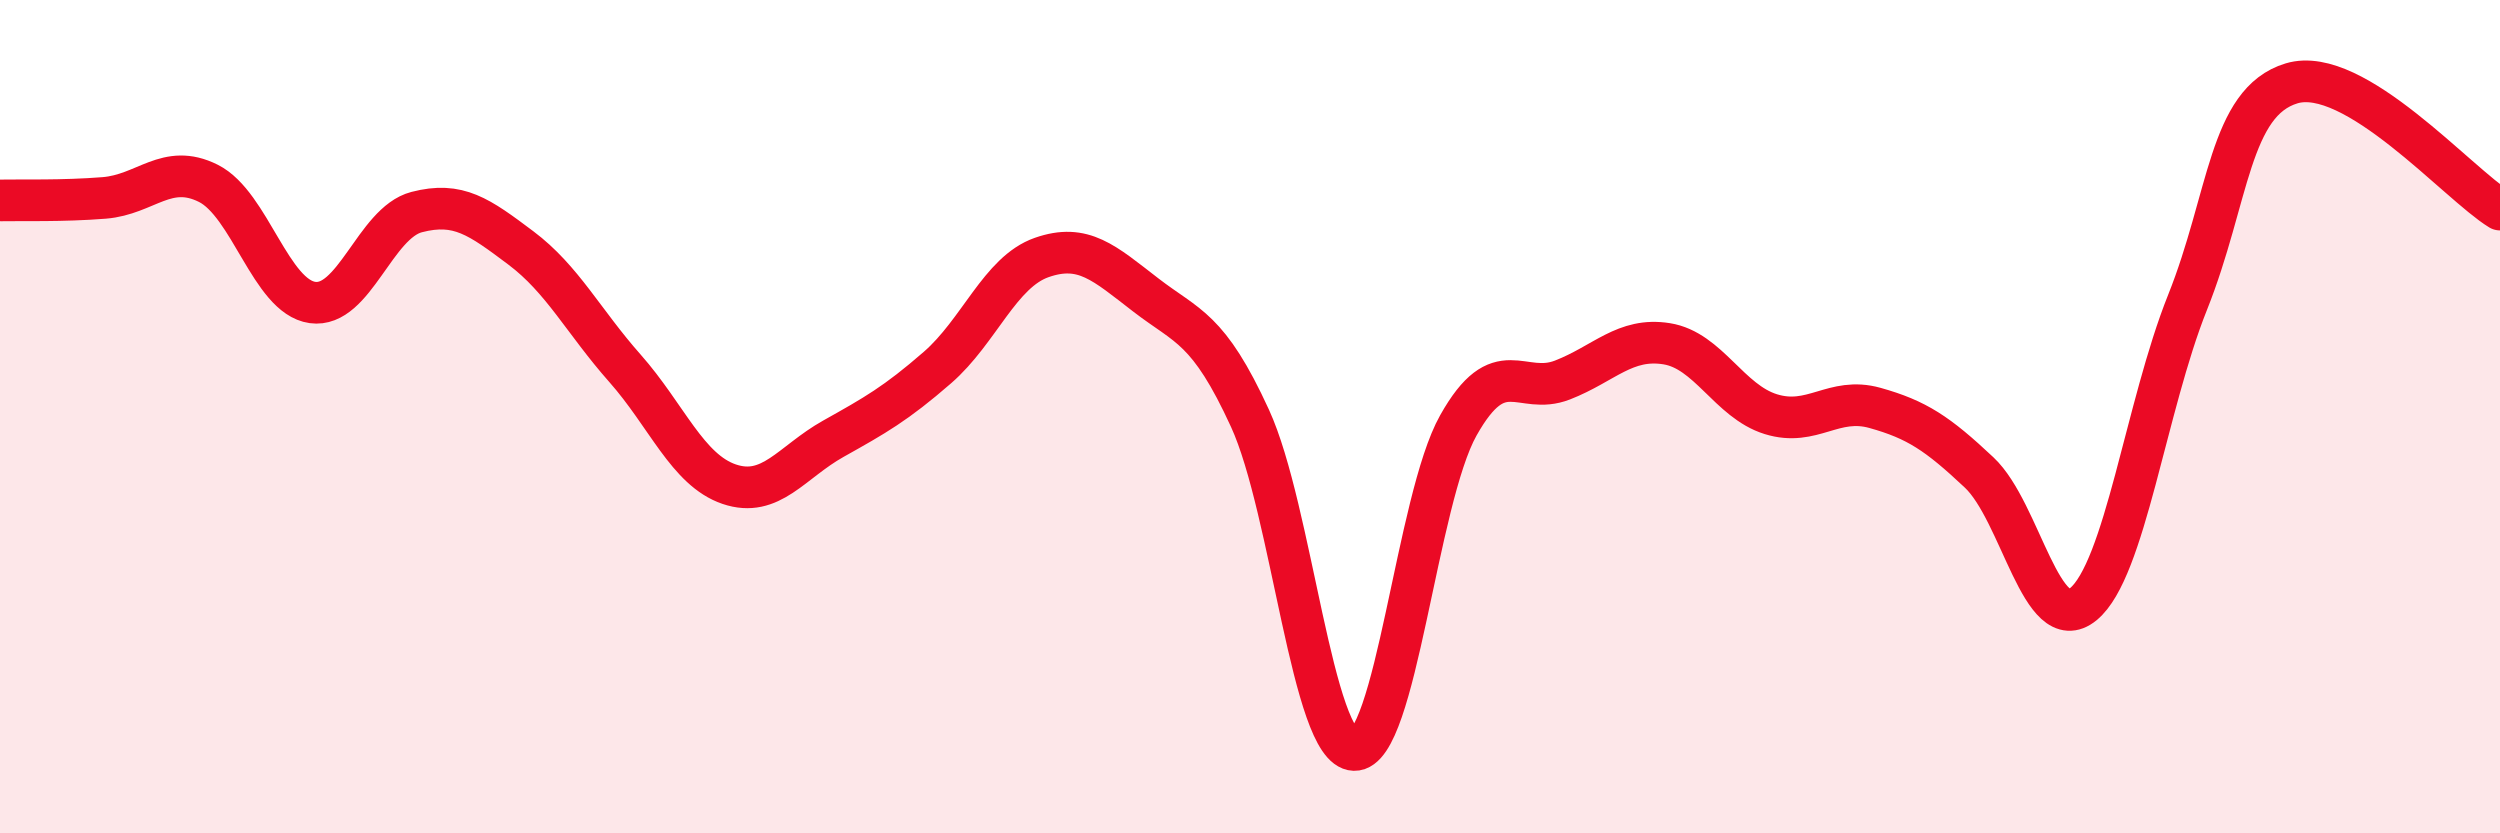
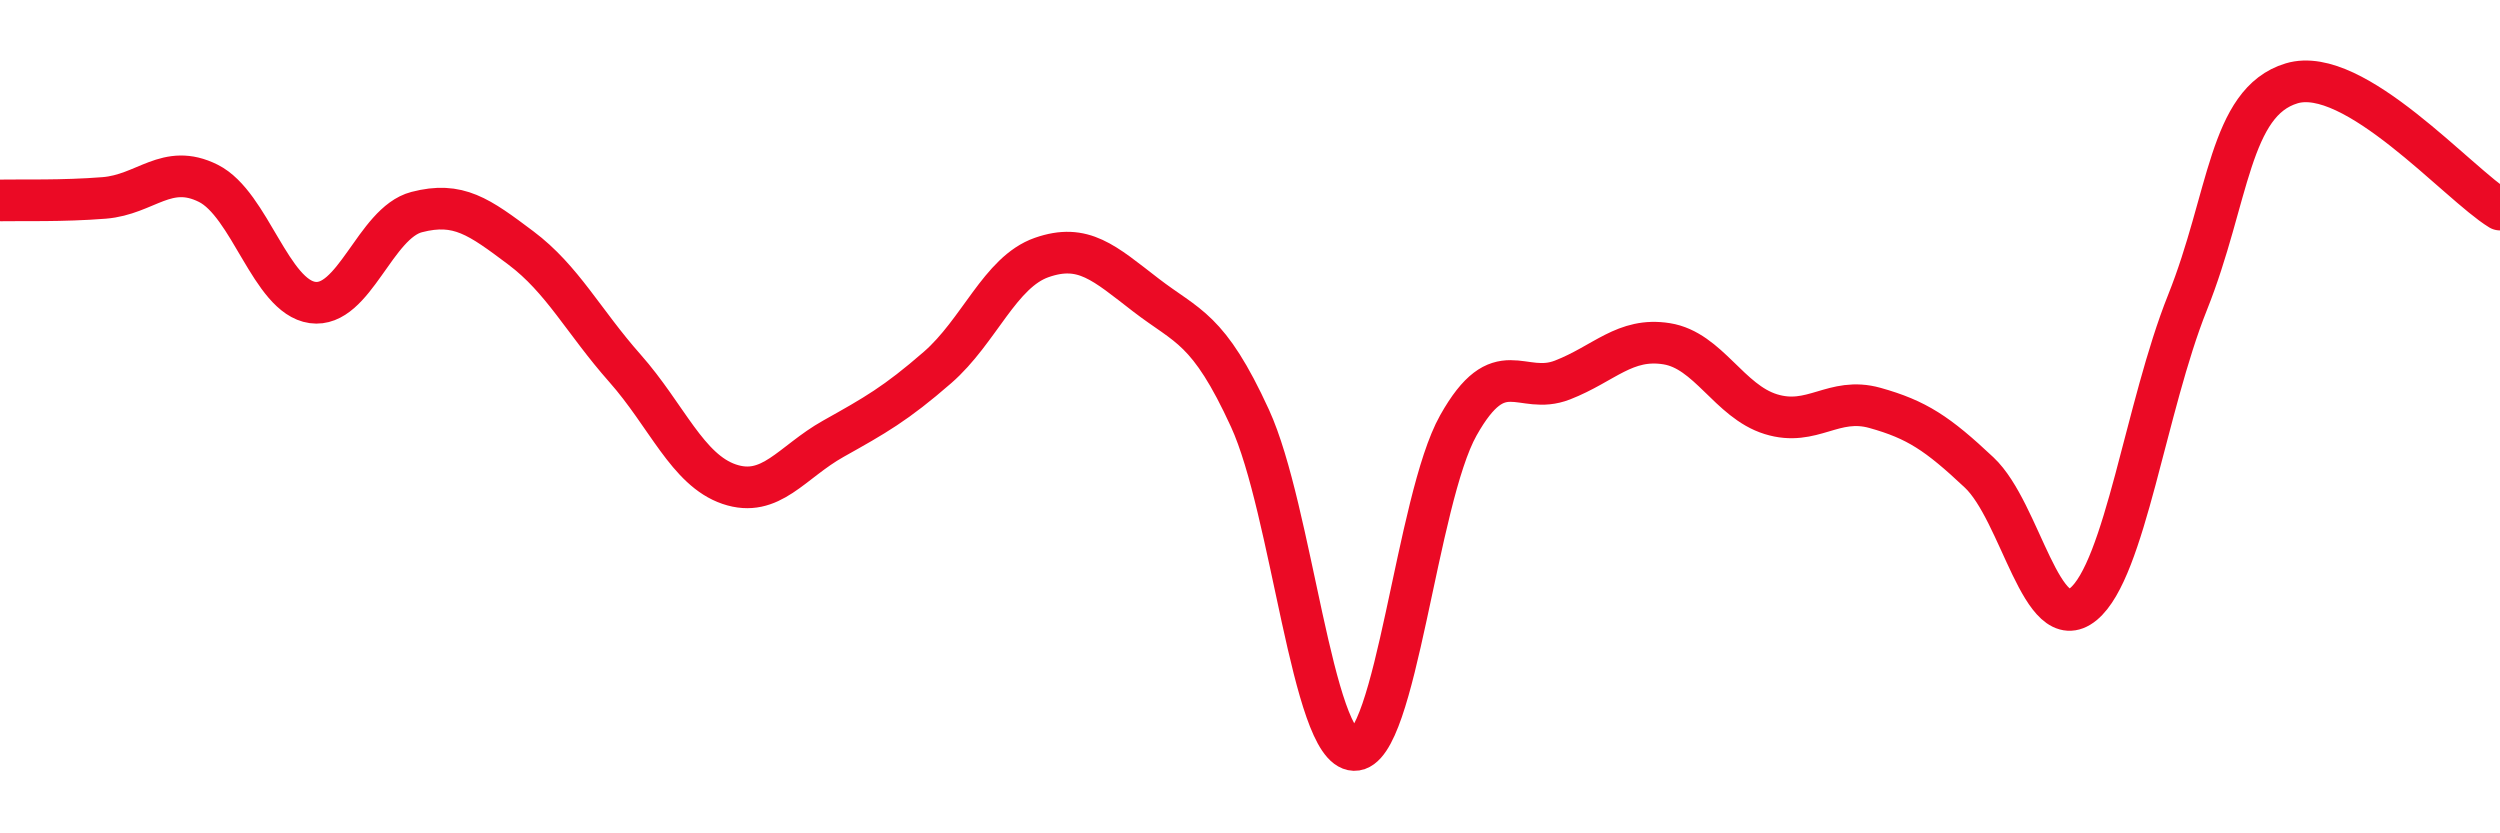
<svg xmlns="http://www.w3.org/2000/svg" width="60" height="20" viewBox="0 0 60 20">
-   <path d="M 0,4.81 C 0.5,4.8 1.5,4.83 2.5,4.75 C 3.5,4.67 4,3.9 5,4.4 C 6,4.9 6.5,7.12 7.5,7.26 C 8.5,7.4 9,5.35 10,5.09 C 11,4.83 11.5,5.2 12.5,5.95 C 13.5,6.7 14,7.71 15,8.84 C 16,9.97 16.5,11.28 17.5,11.62 C 18.5,11.96 19,11.09 20,10.53 C 21,9.97 21.5,9.69 22.5,8.82 C 23.5,7.95 24,6.53 25,6.18 C 26,5.83 26.5,6.31 27.5,7.08 C 28.5,7.85 29,7.86 30,10.04 C 31,12.22 31.5,17.97 32.5,18 C 33.5,18.03 34,11.99 35,10.21 C 36,8.43 36.5,9.51 37.5,9.12 C 38.5,8.73 39,8.09 40,8.25 C 41,8.41 41.5,9.63 42.5,9.94 C 43.5,10.25 44,9.51 45,9.79 C 46,10.07 46.5,10.4 47.5,11.34 C 48.5,12.28 49,15.32 50,14.5 C 51,13.68 51.5,9.76 52.5,7.26 C 53.5,4.76 53.5,2.45 55,2 C 56.5,1.55 59,4.42 60,5.03L60 20L0 20Z" fill="#EB0A25" opacity="0.1" stroke-linecap="round" stroke-linejoin="round" />
  <path d="M 0,4.81 C 0.5,4.8 1.5,4.83 2.5,4.75 C 3.5,4.67 4,3.9 5,4.4 C 6,4.9 6.5,7.12 7.5,7.26 C 8.5,7.4 9,5.35 10,5.09 C 11,4.83 11.5,5.2 12.5,5.95 C 13.5,6.7 14,7.71 15,8.84 C 16,9.97 16.5,11.28 17.5,11.62 C 18.5,11.96 19,11.09 20,10.53 C 21,9.97 21.5,9.69 22.5,8.82 C 23.5,7.95 24,6.53 25,6.18 C 26,5.83 26.5,6.31 27.5,7.08 C 28.5,7.85 29,7.86 30,10.04 C 31,12.22 31.5,17.97 32.5,18 C 33.5,18.03 34,11.99 35,10.21 C 36,8.43 36.5,9.51 37.5,9.12 C 38.5,8.73 39,8.09 40,8.25 C 41,8.41 41.5,9.63 42.5,9.94 C 43.5,10.25 44,9.51 45,9.79 C 46,10.07 46.5,10.4 47.5,11.34 C 48.5,12.28 49,15.32 50,14.5 C 51,13.68 51.5,9.76 52.5,7.26 C 53.5,4.76 53.5,2.45 55,2 C 56.5,1.55 59,4.42 60,5.03" stroke="#EB0A25" stroke-width="1" fill="none" stroke-linecap="round" stroke-linejoin="round" />
</svg>